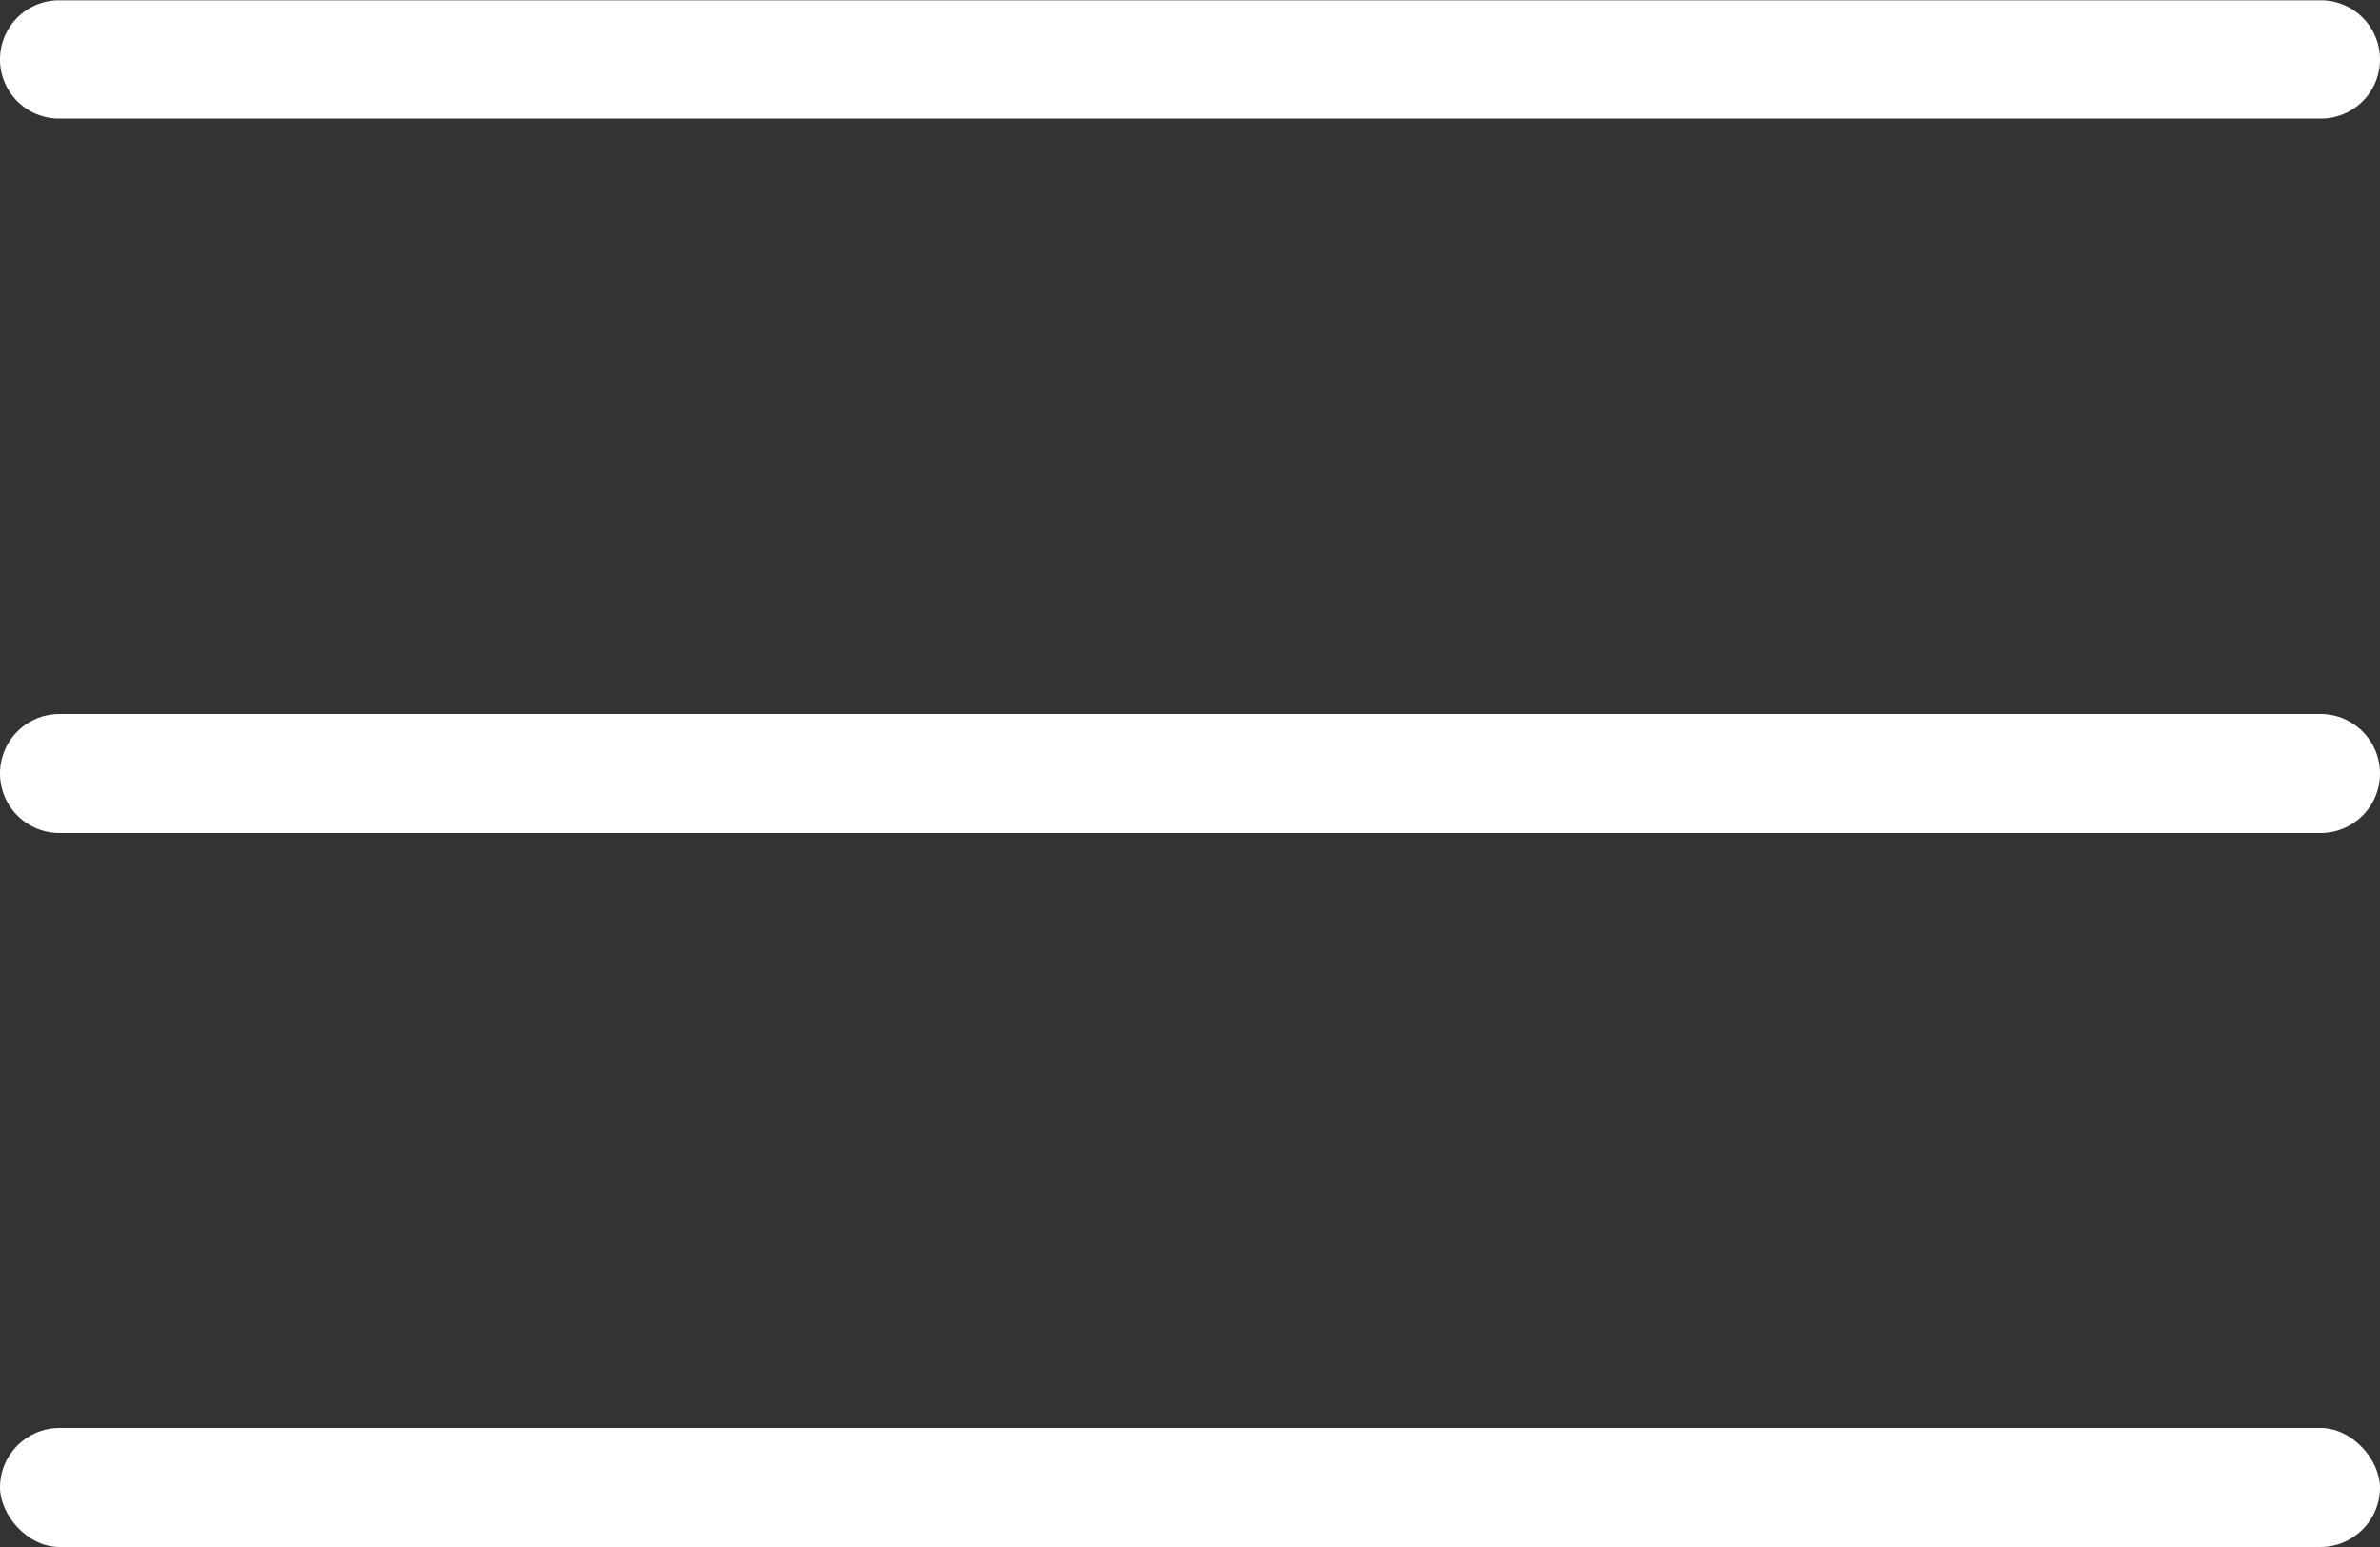
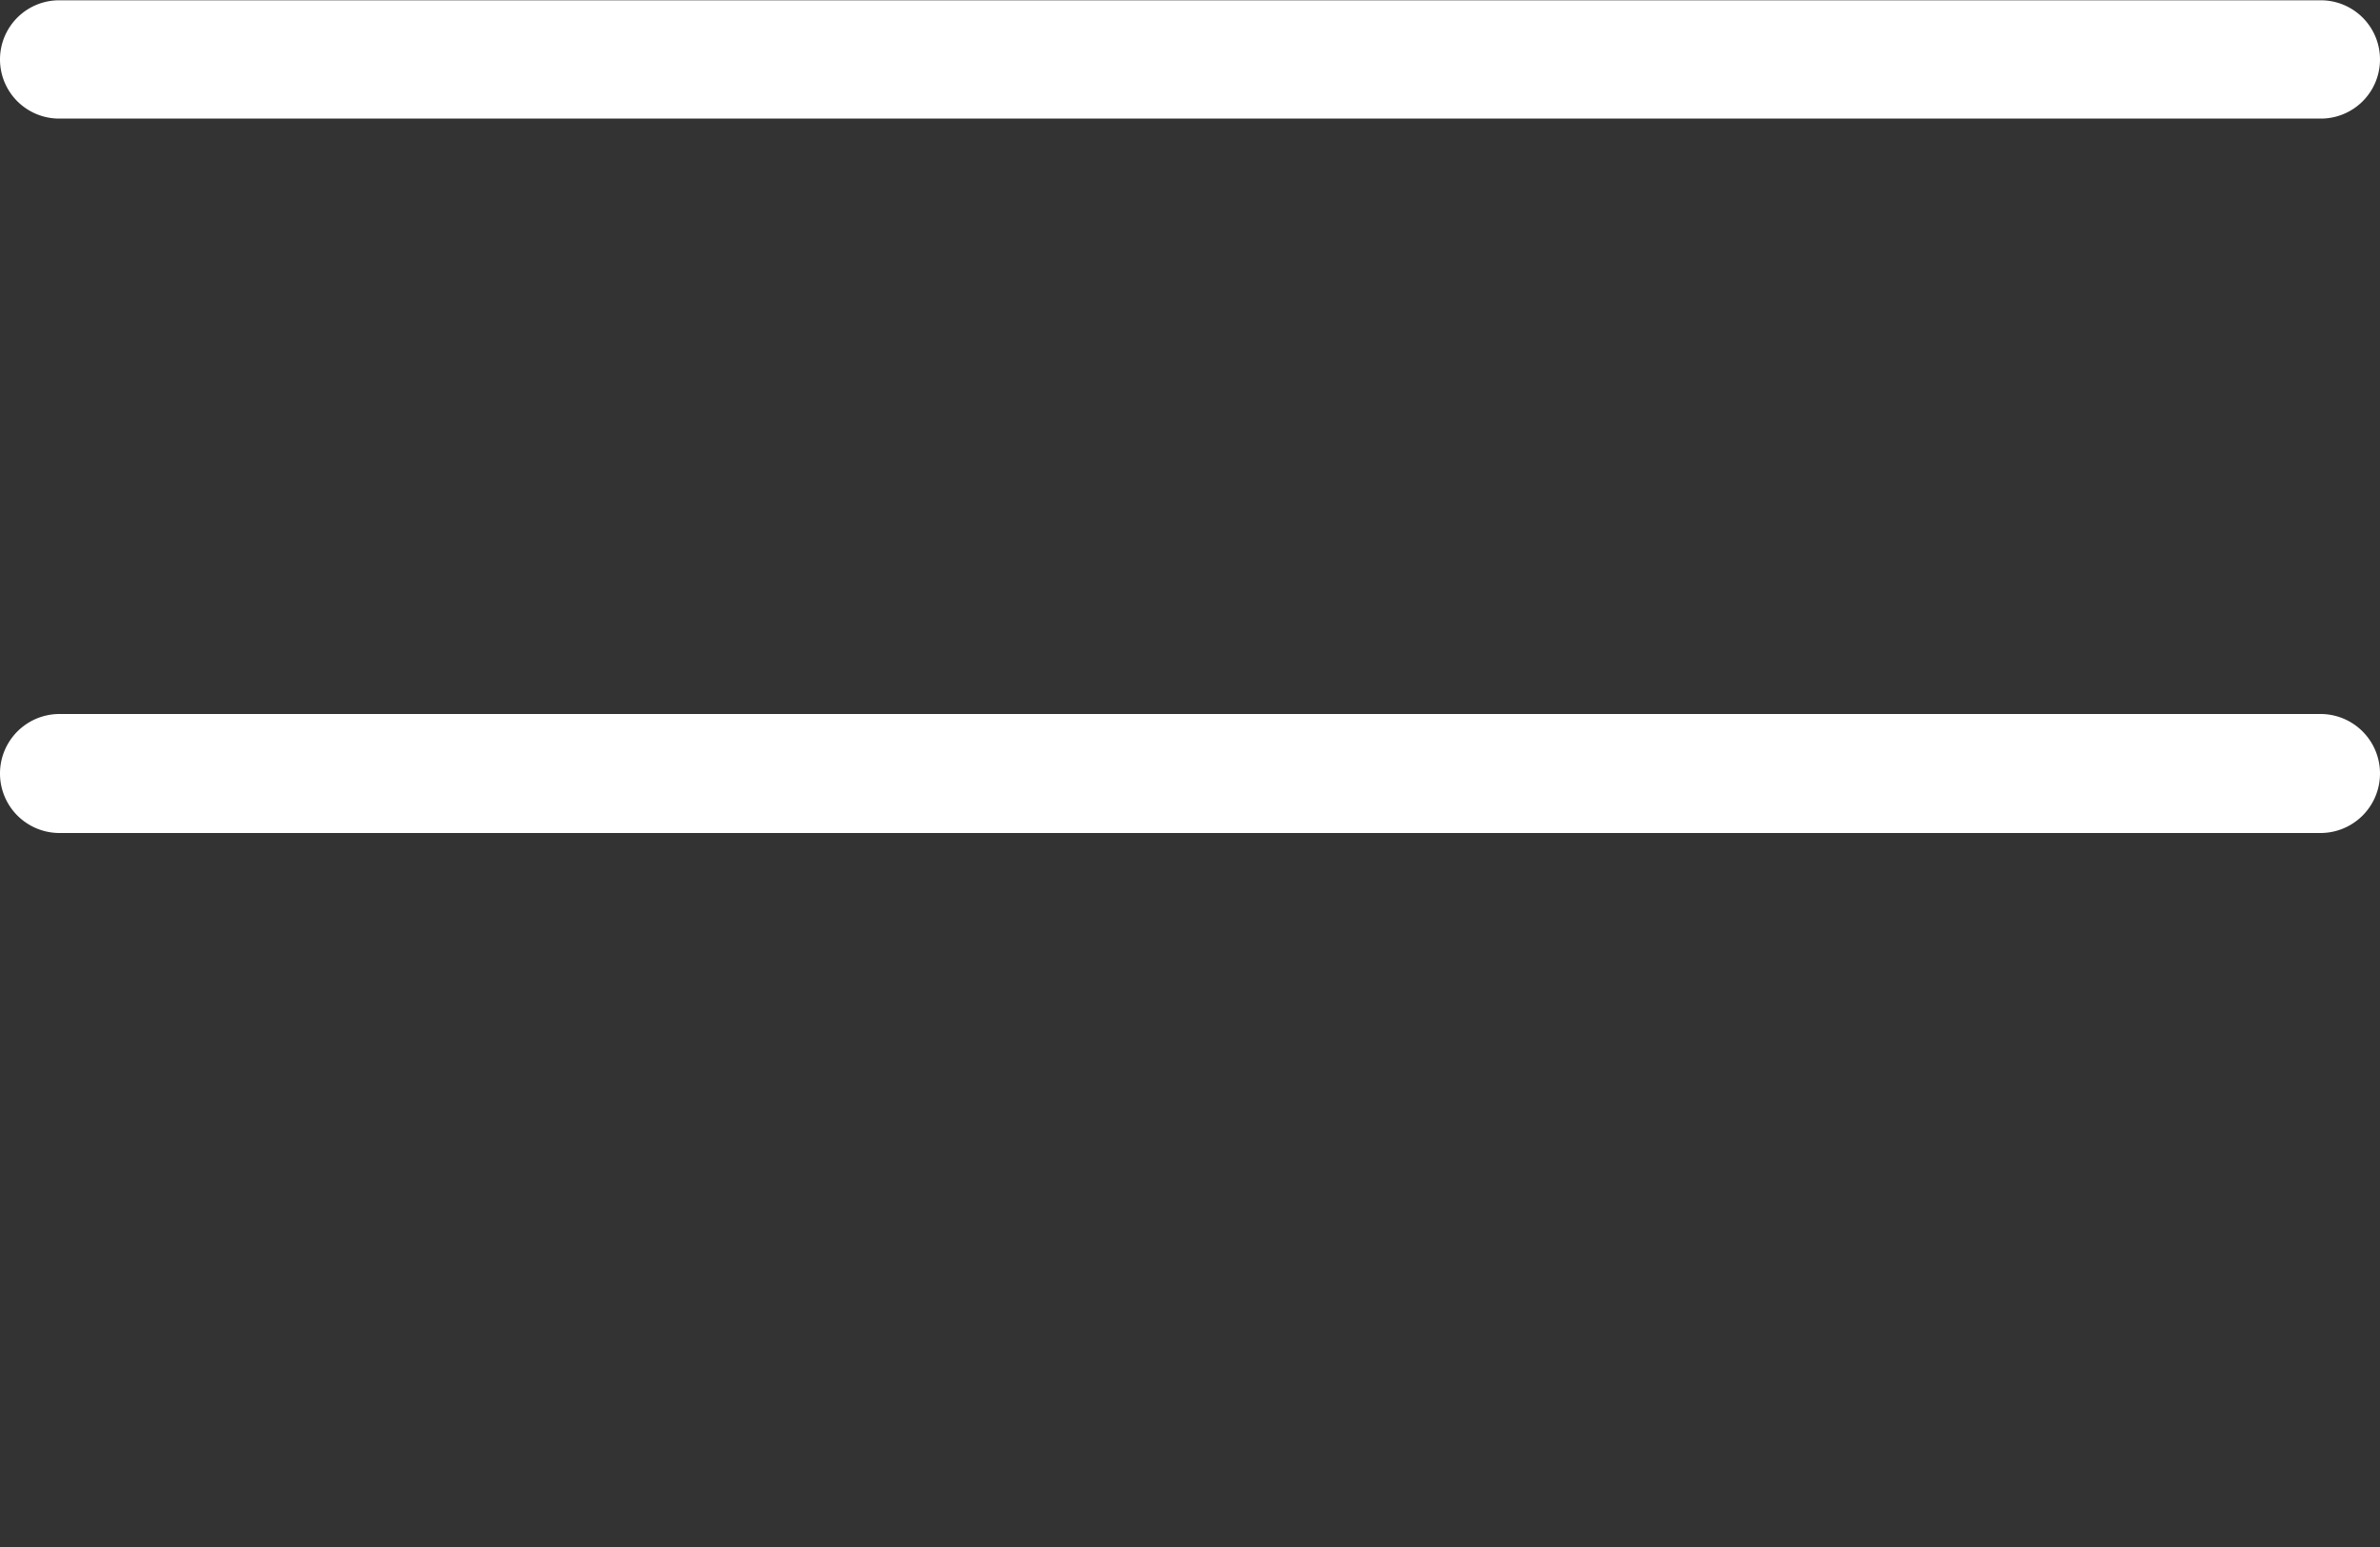
<svg xmlns="http://www.w3.org/2000/svg" id="menu_hamburger.svg" width="40" height="26" viewBox="0 0 40 26">
  <rect x="0" y="0" width="40" height="26" fill="#333333" stroke="none" />
  <defs>
    <style>
      .cls-1, .cls-2 {
        fill: #fff;
      }

      .cls-1 {
        fill-rule: evenodd;
      }
    </style>
  </defs>
  <path id="長方形_701" data-name="長方形 701" class="cls-1" d="M674.994,30.005h38.012a0.994,0.994,0,0,1,0,1.988H674.994A0.994,0.994,0,0,1,674.994,30.005Z" transform="translate(-674 -30)" />
-   <path id="長方形_701_のコピー" data-name="長方形 701 のコピー" class="cls-1" d="M675,42h38a1,1,0,0,1,0,2H675A1,1,0,0,1,675,42Z" transform="translate(-674 -30)" />
-   <rect id="長方形_701_のコピー_2" data-name="長方形 701 のコピー 2" class="cls-2" y="24" width="40" height="2" rx="1.002" ry="1.002" />
+   <path id="長方形_701_のコピー" data-name="長方形 701 のコピー" class="cls-1" d="M675,42h38a1,1,0,0,1,0,2H675A1,1,0,0,1,675,42" transform="translate(-674 -30)" />
</svg>